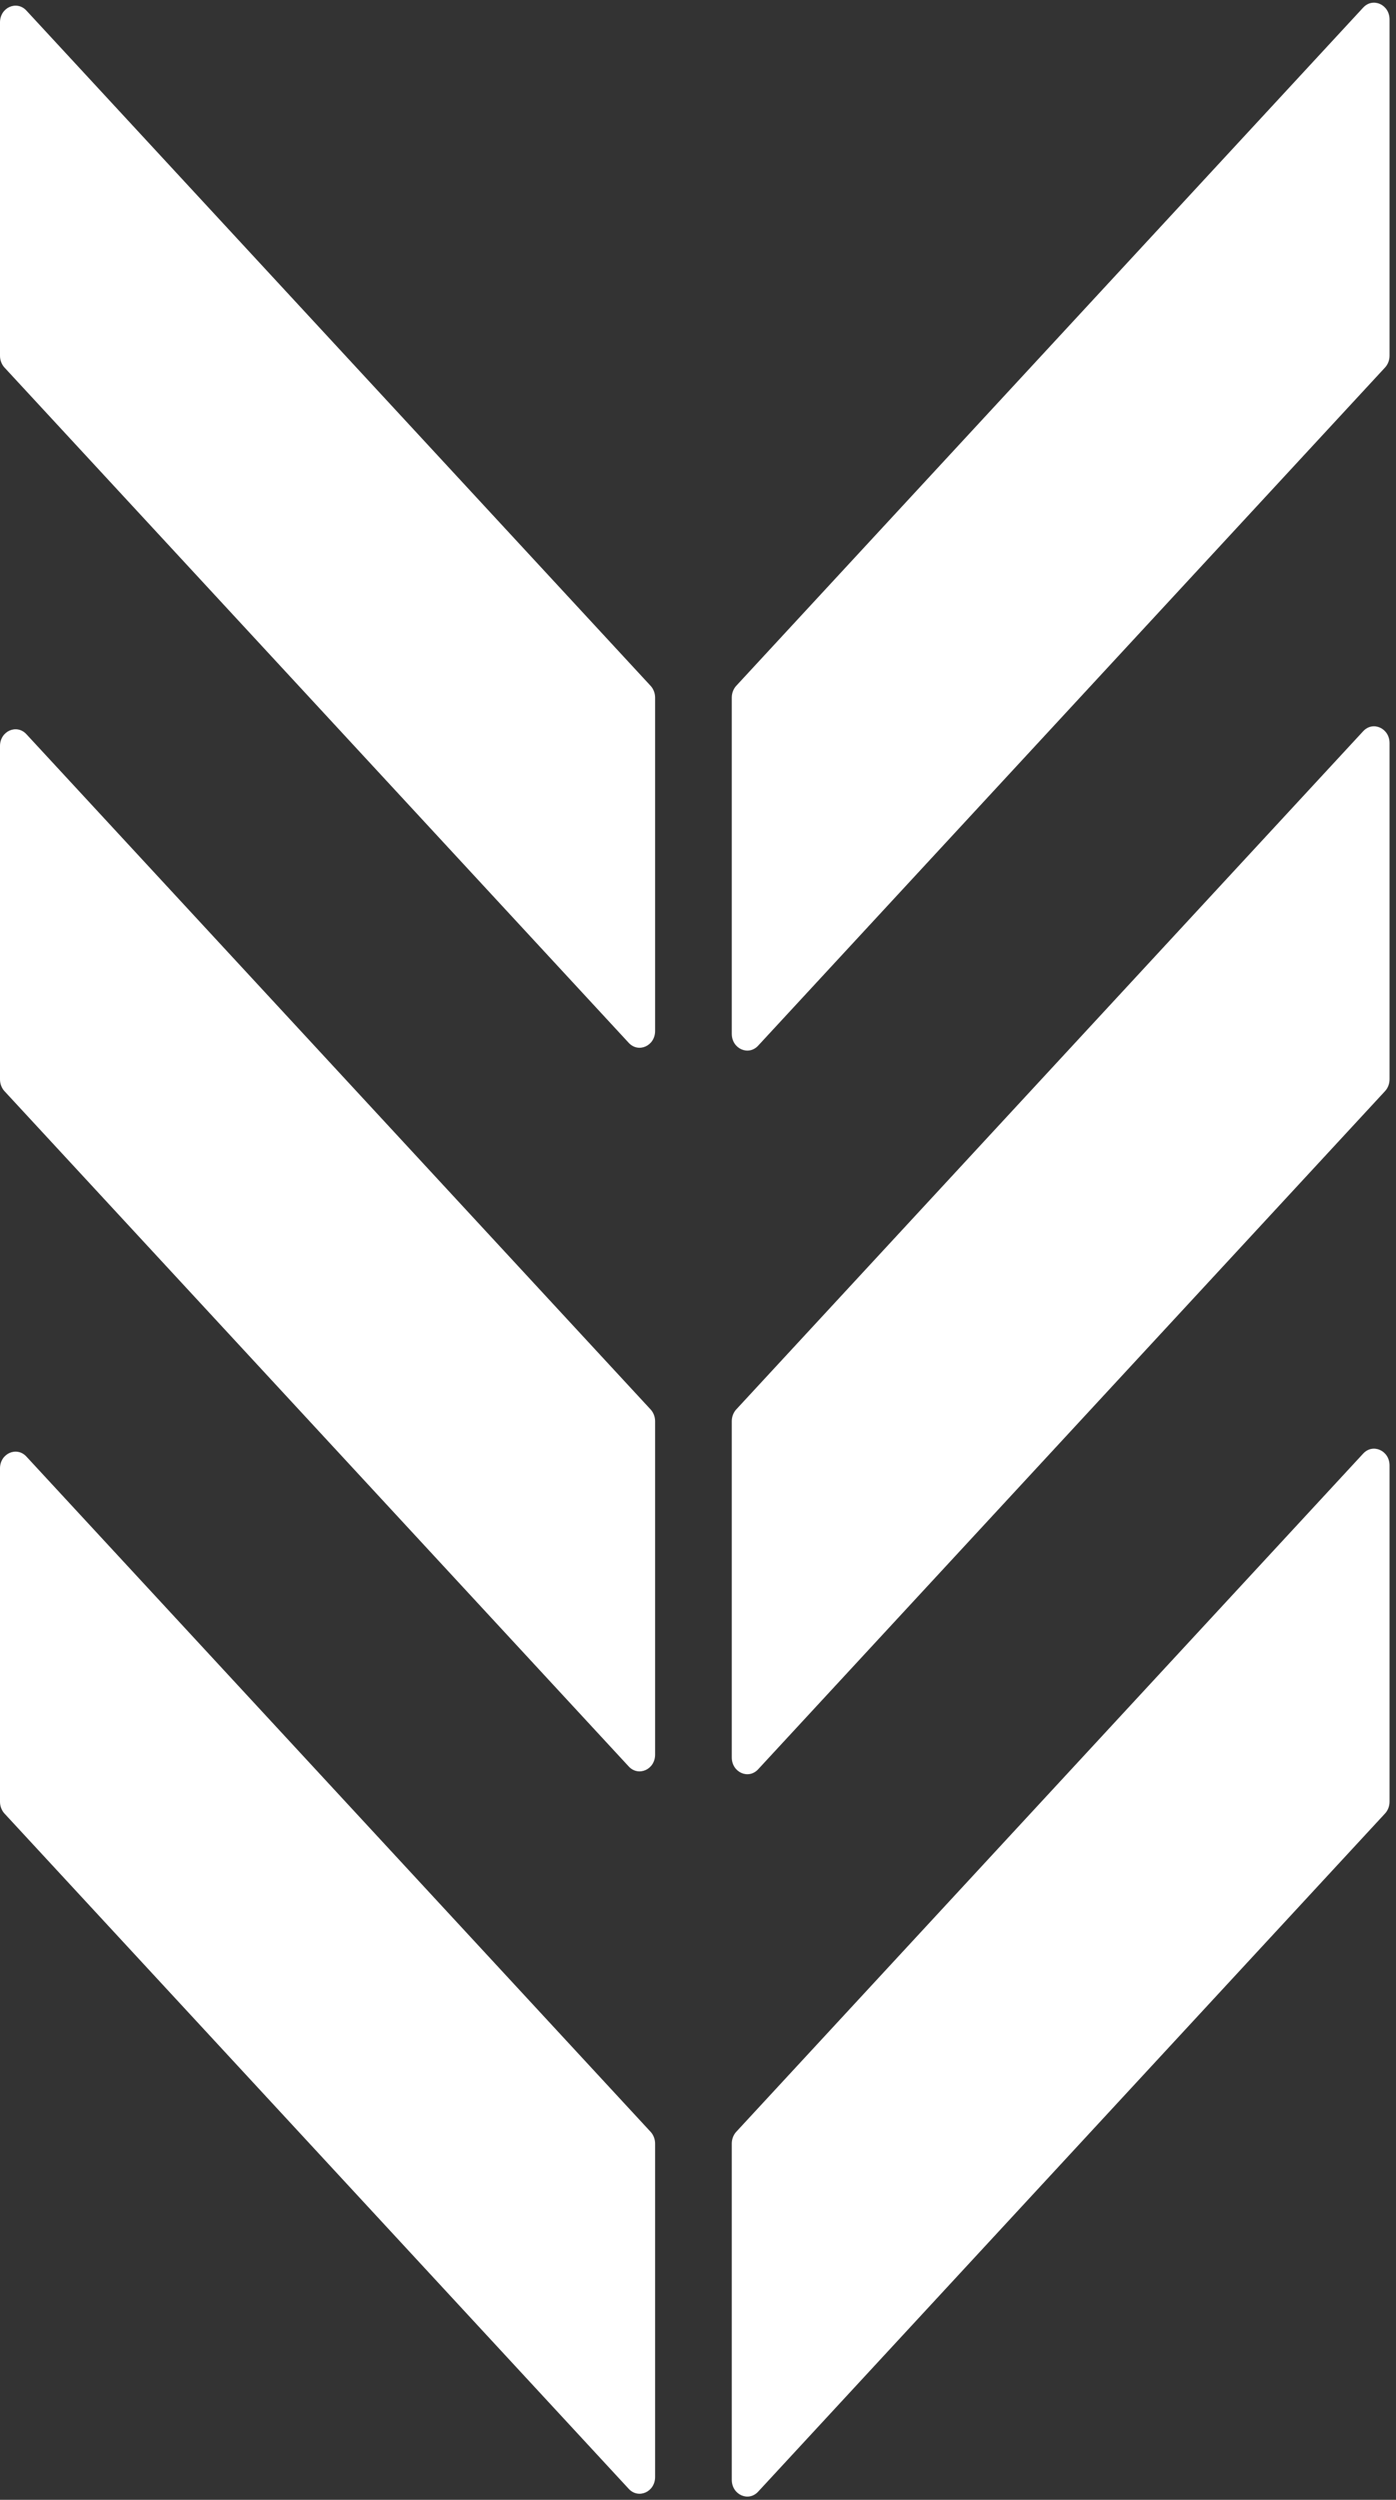
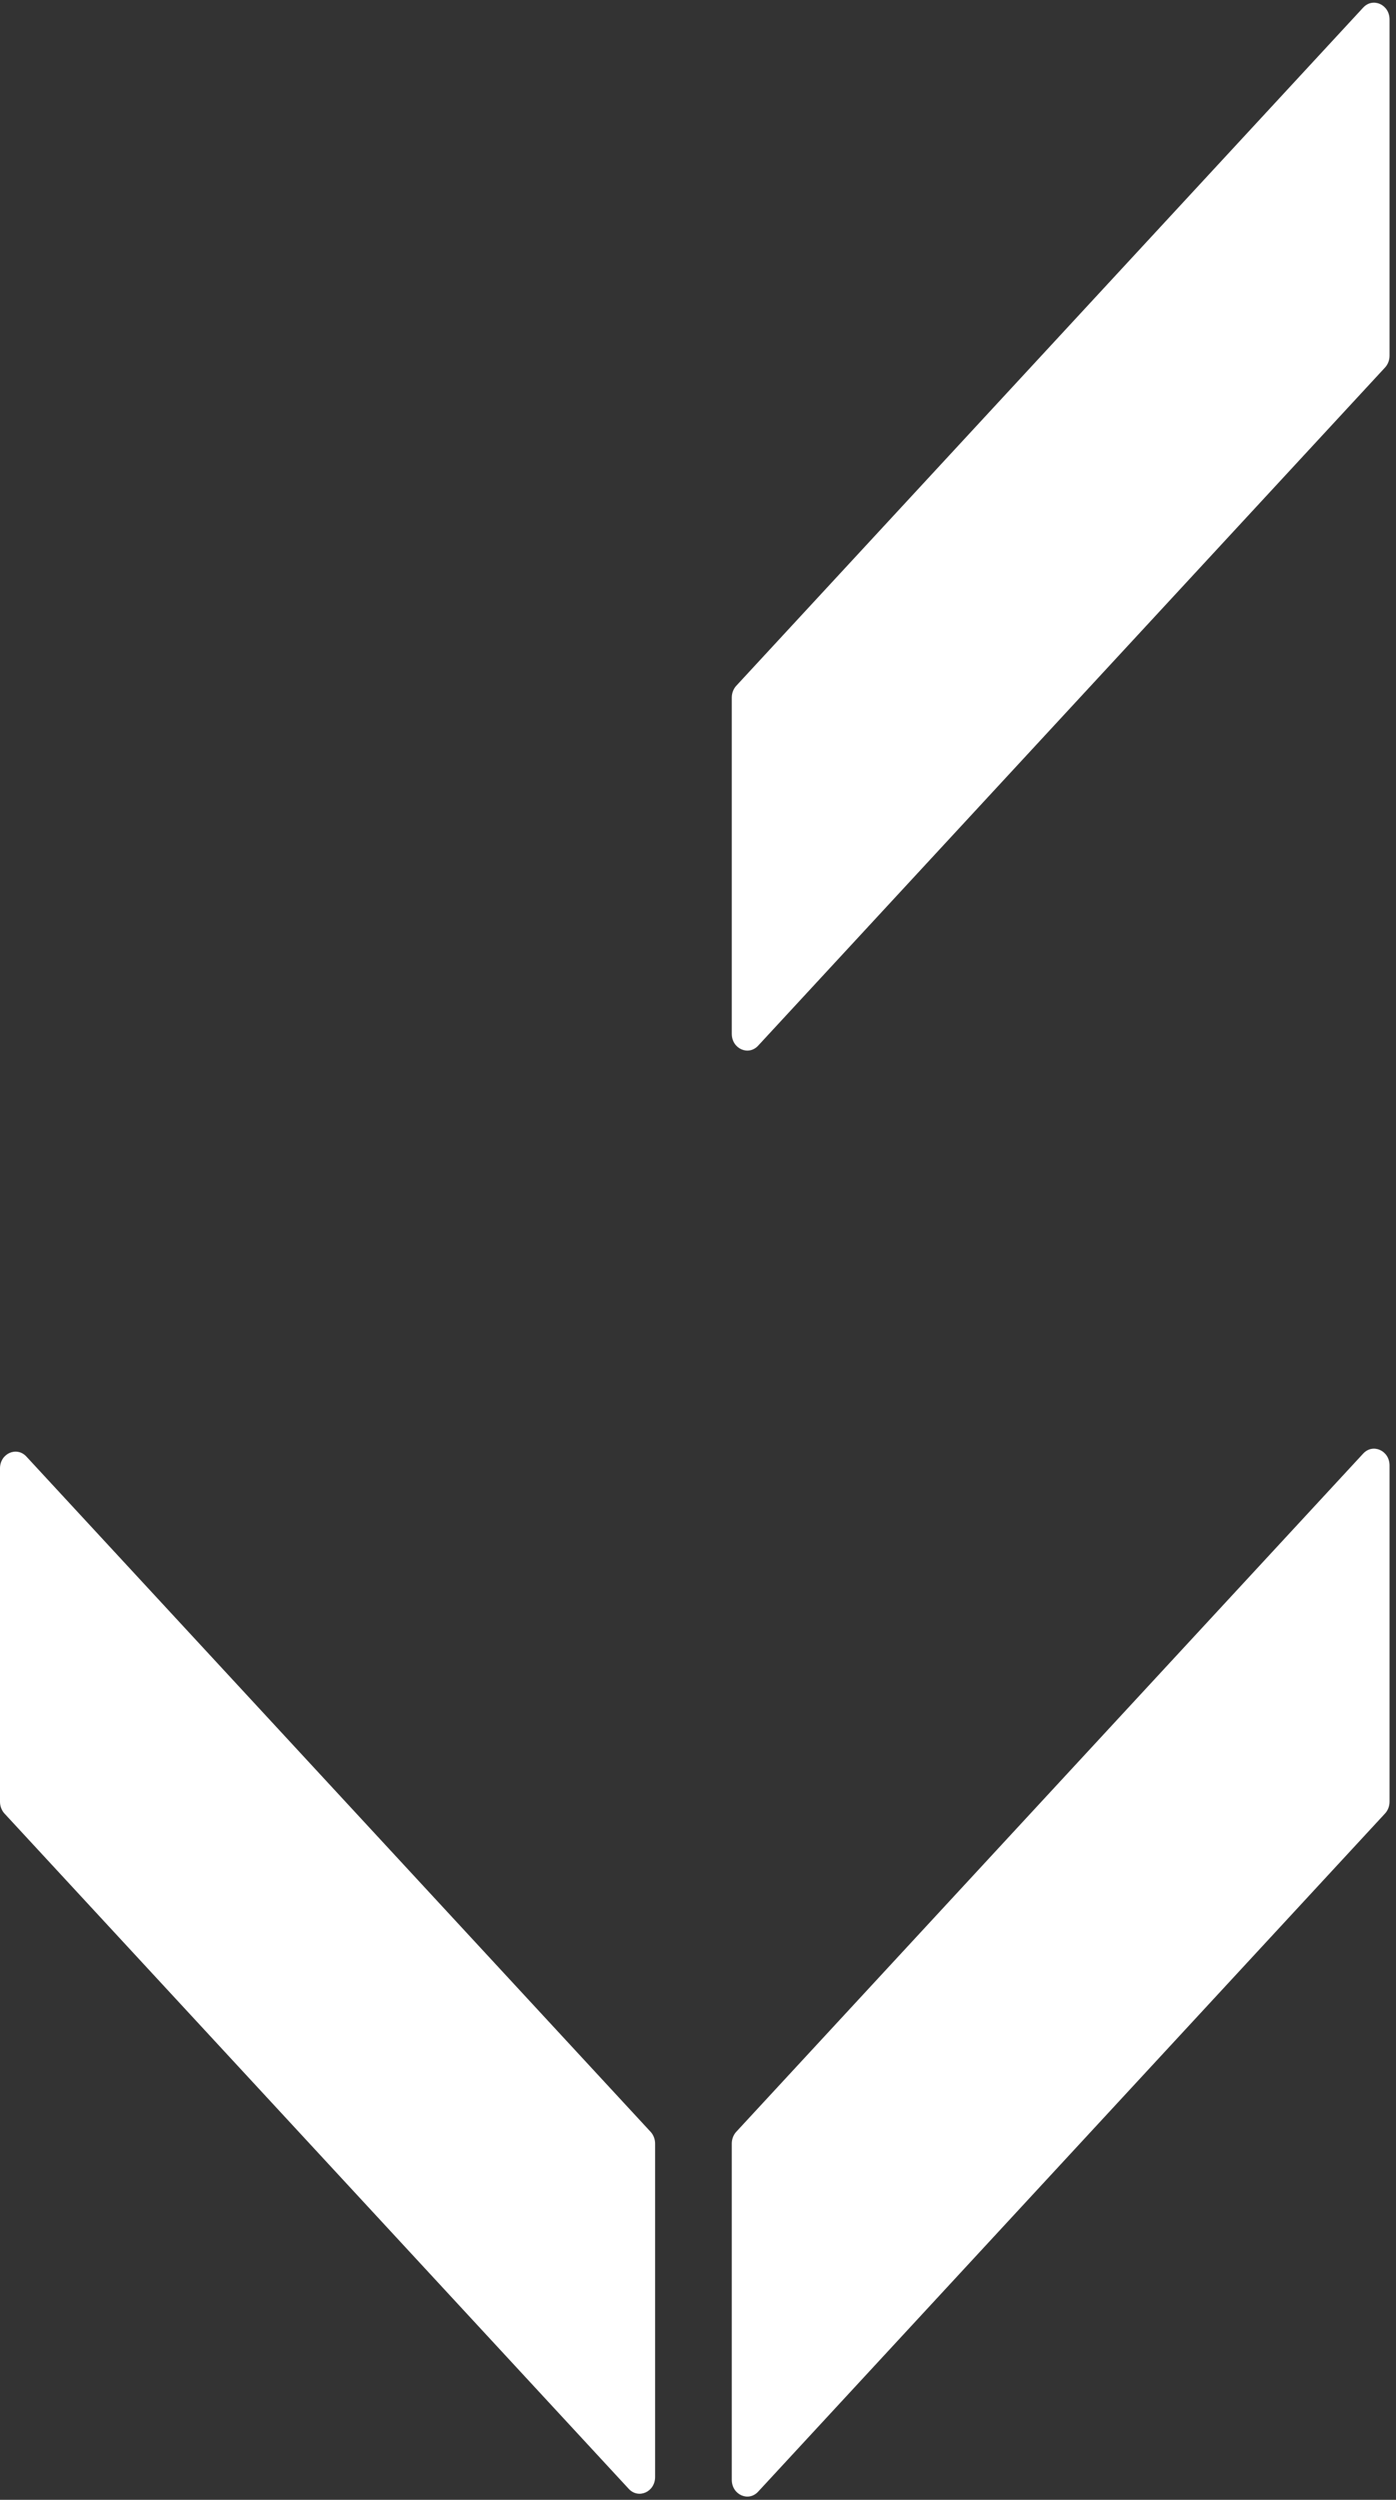
<svg xmlns="http://www.w3.org/2000/svg" width="171" height="306" viewBox="0 0 171 306" fill="none">
  <rect x="0" y="0" width="171" height="306" fill="#333333" stroke="none" />
  <path d="M166.975 177.936L90.192 260.943C89.837 261.327 89.637 261.847 89.637 262.391V303.55C89.637 305.374 91.679 306.294 92.871 304.998L169.654 221.991C170.009 221.607 170.209 221.087 170.209 220.543V179.384C170.209 177.56 168.166 176.64 166.975 177.936Z" fill="white" />
  <path d="M0.555 221.999L77.013 304.654C78.204 305.942 80.246 305.03 80.246 303.206V262.399C80.246 261.855 80.047 261.335 79.691 260.951L3.234 178.296C2.042 177.008 0 177.92 0 179.744V220.551C0 221.095 0.2 221.615 0.555 221.999Z" fill="white" />
-   <path d="M166.975 89.512L90.192 172.519C89.837 172.903 89.637 173.423 89.637 173.966V215.126C89.637 216.95 91.679 217.87 92.871 216.574L169.654 133.567C170.009 133.183 170.209 132.663 170.209 132.119V90.96C170.209 89.136 168.166 88.216 166.975 89.512Z" fill="white" />
-   <path d="M0.555 133.575L77.013 216.23C78.204 217.518 80.246 216.606 80.246 214.782V173.974C80.246 173.43 80.047 172.91 79.691 172.526L3.234 89.872C2.042 88.584 0 89.496 0 91.32V132.127C0 132.671 0.2 133.191 0.555 133.575Z" fill="white" />
  <path d="M166.975 0.934L90.192 83.941C89.837 84.325 89.637 84.845 89.637 85.389V126.548C89.637 128.372 91.679 129.292 92.871 127.996L169.654 44.99C170.009 44.606 170.209 44.086 170.209 43.542V2.382C170.209 0.558 168.166 -0.362 166.975 0.934Z" fill="white" />
-   <path d="M0.555 44.997L77.013 127.652C78.204 128.94 80.246 128.028 80.246 126.204V85.397C80.246 84.853 80.047 84.333 79.691 83.949L3.234 1.294C2.042 0.006 0 0.918 0 2.742V43.549C0 44.093 0.2 44.613 0.555 44.997Z" fill="white" />
</svg>